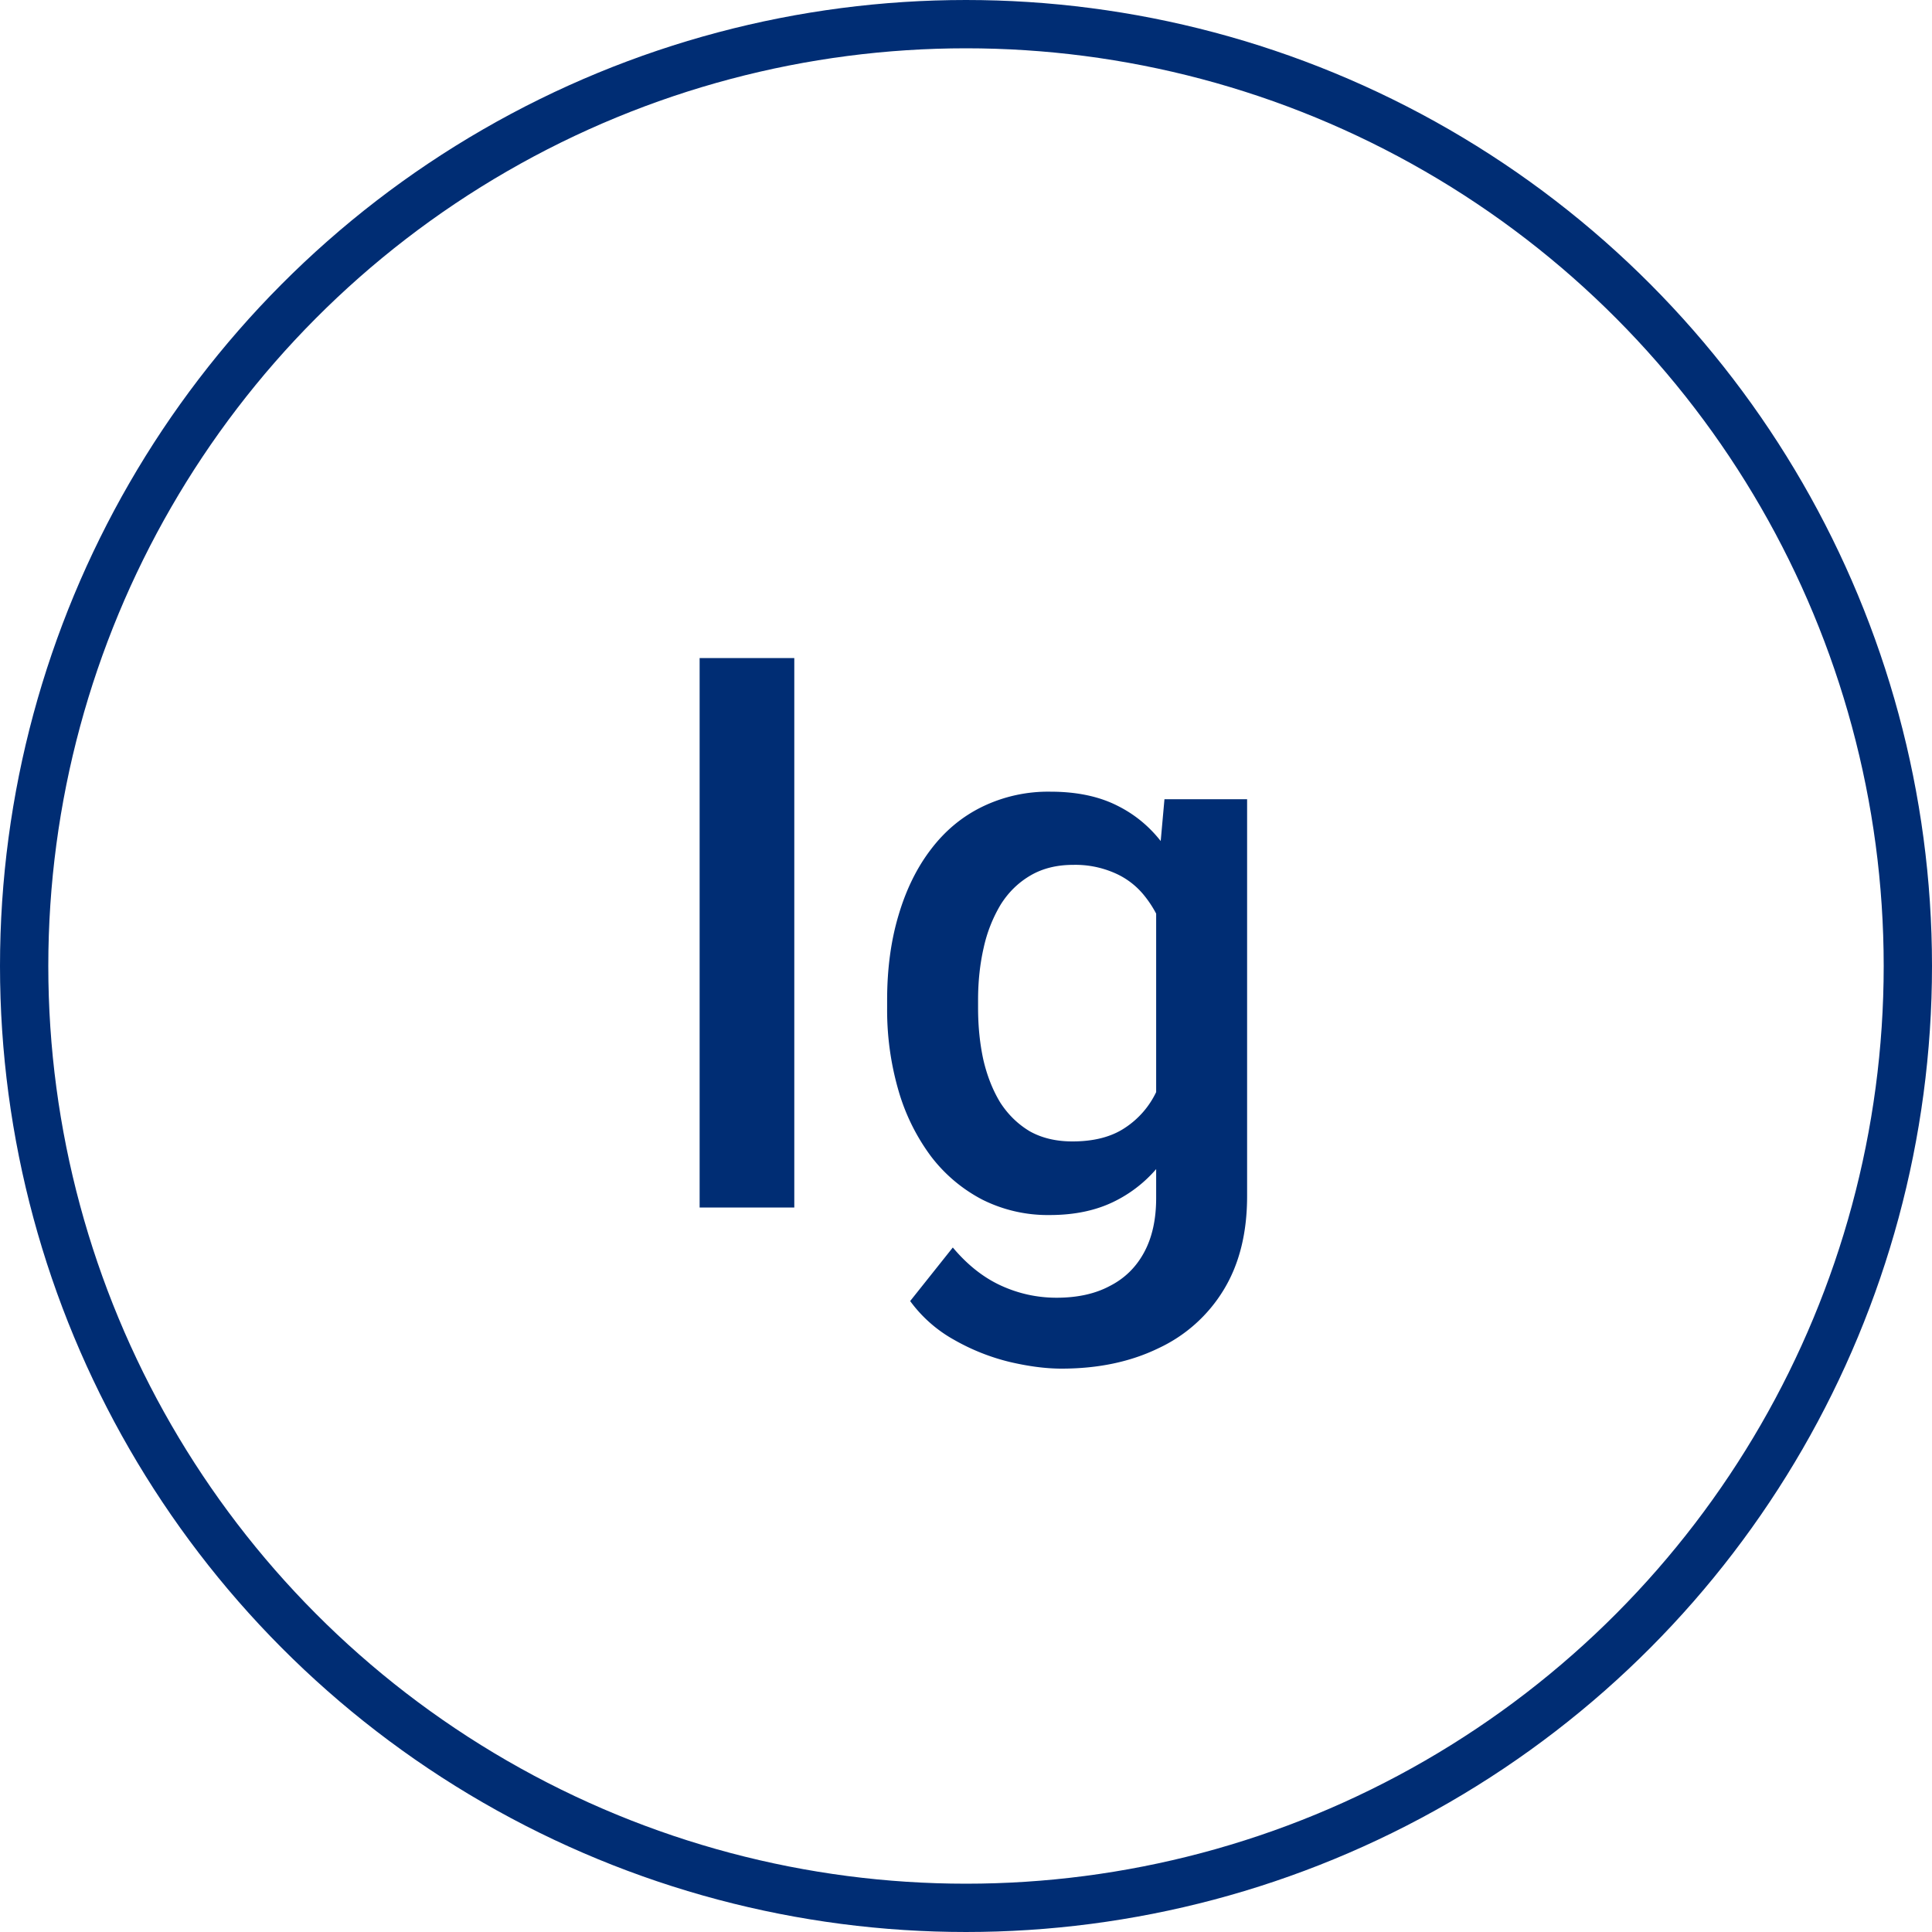
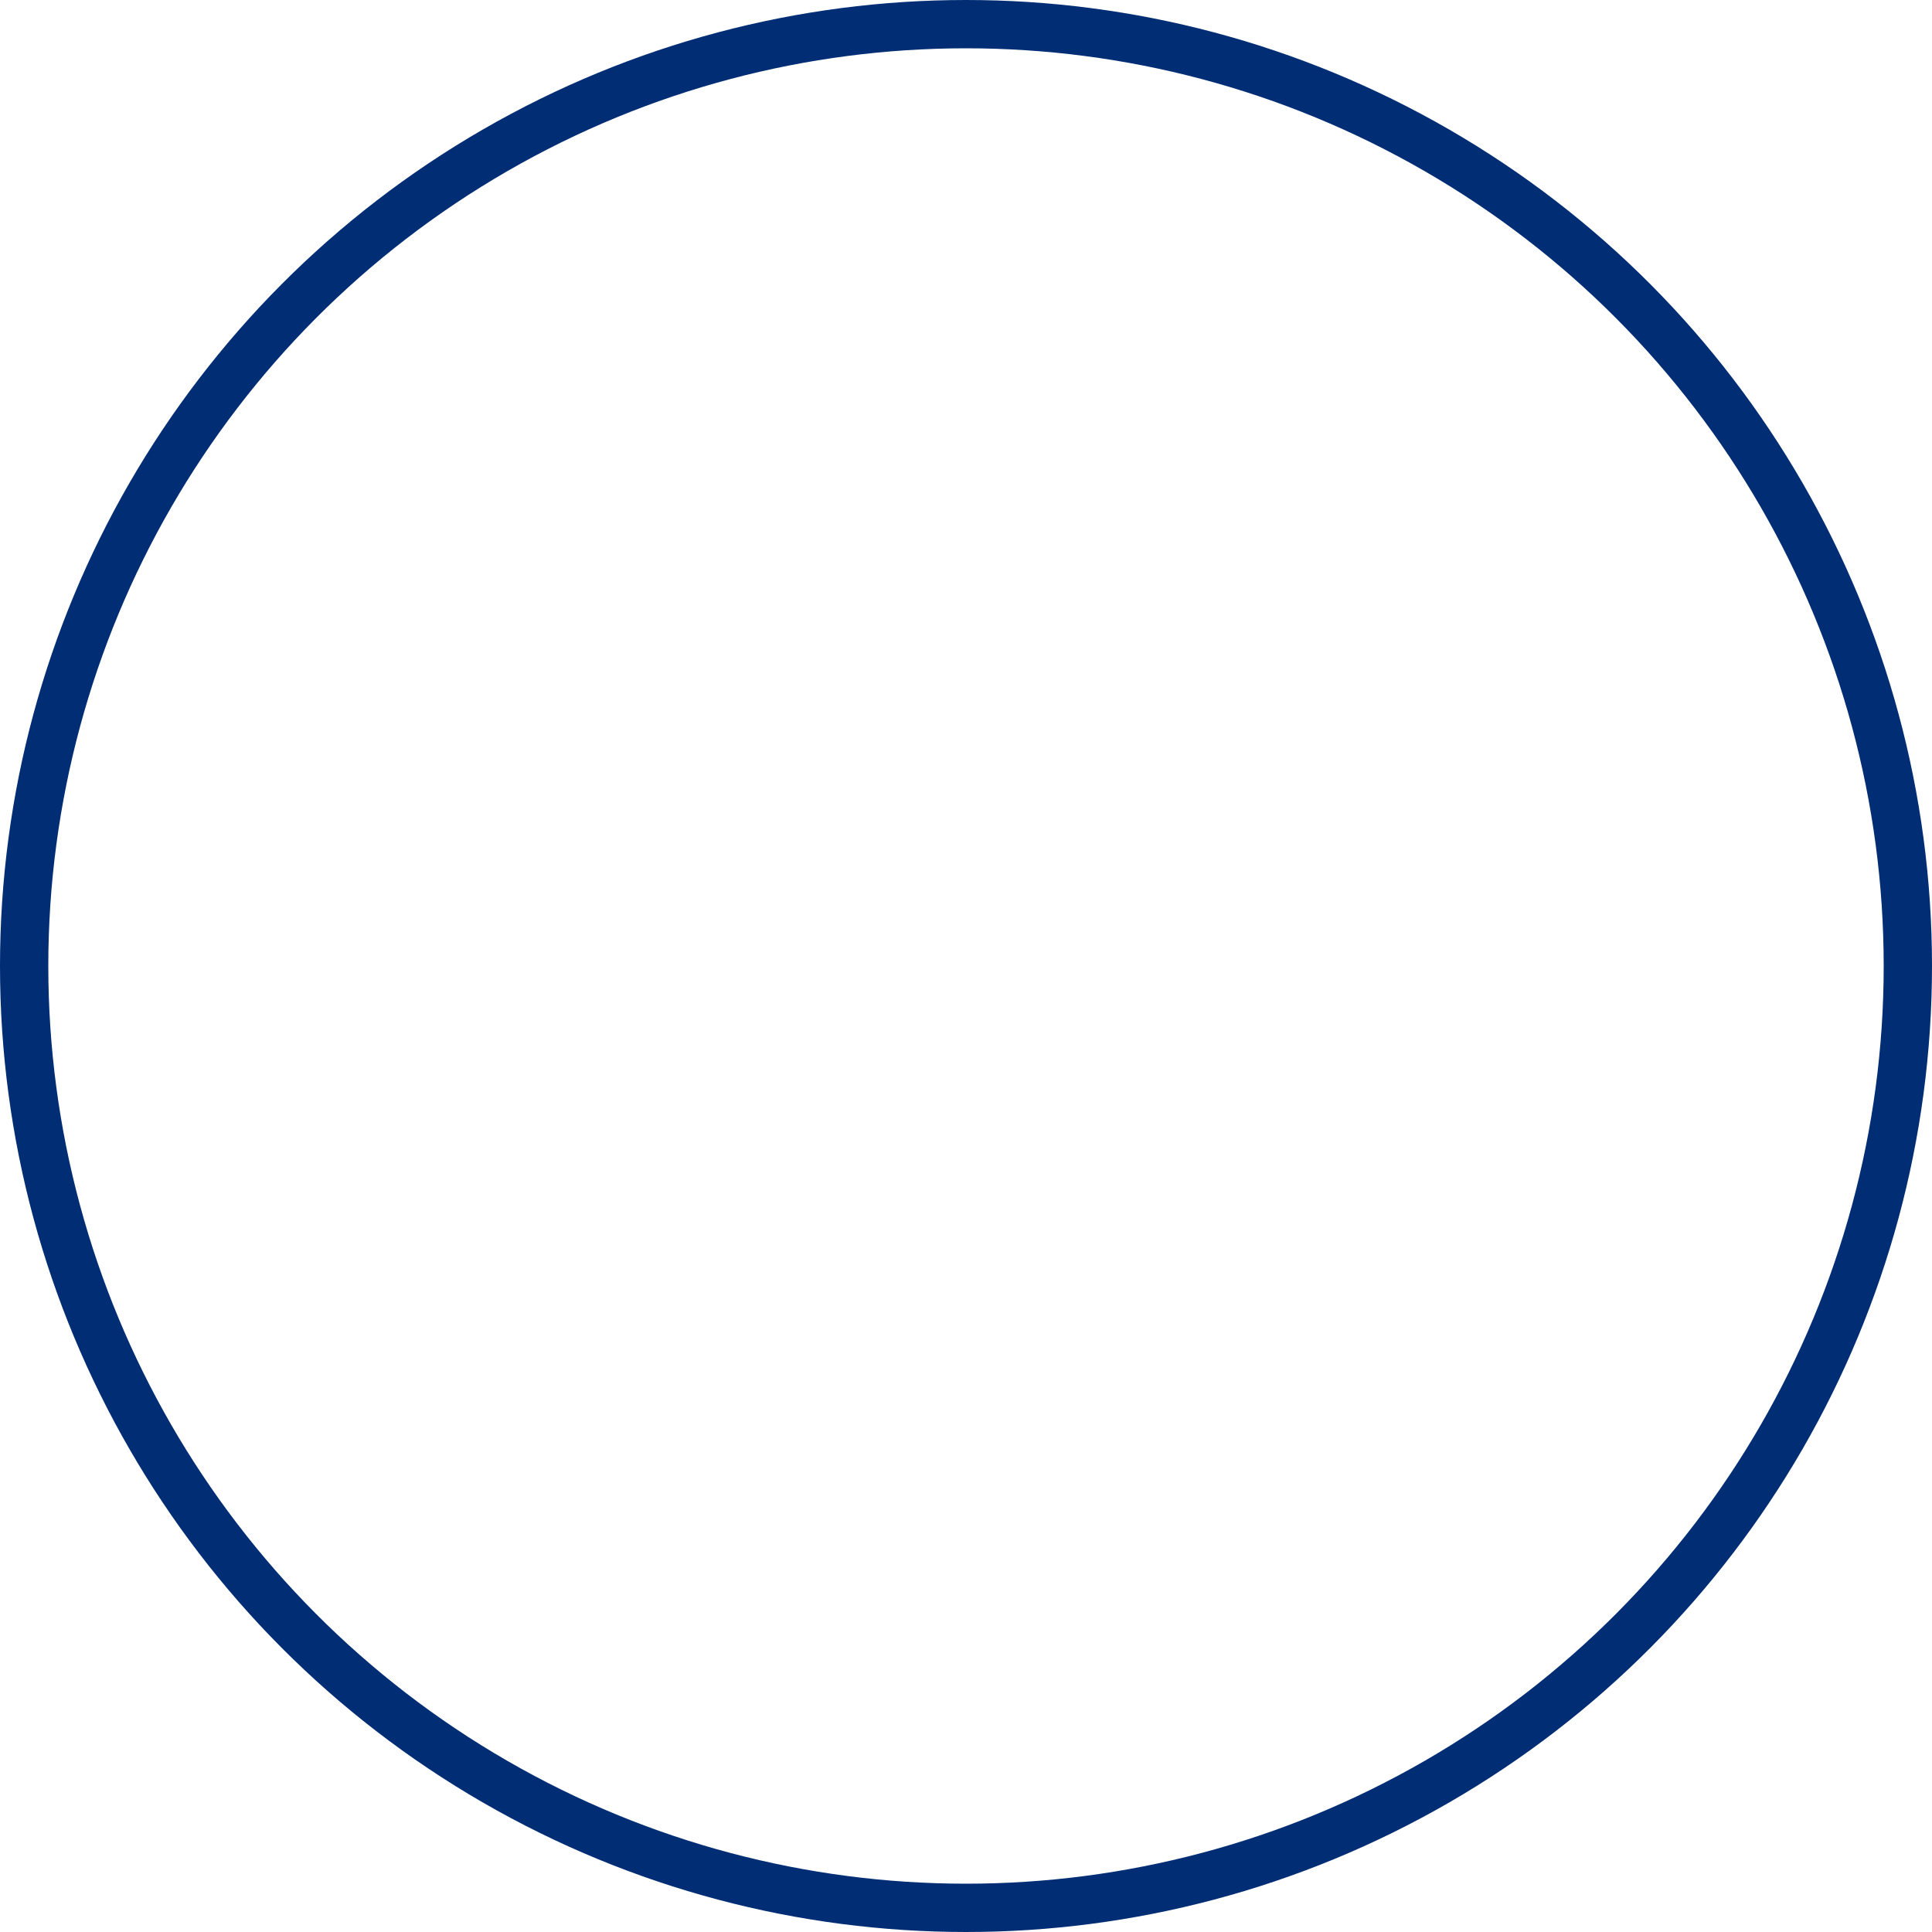
<svg xmlns="http://www.w3.org/2000/svg" width="40" height="40" viewBox="0 0 40 40" fill="none">
  <circle cx="20" cy="20" r="19.5" stroke="#002D74" />
-   <path d="M16.445 13.625V25h-1.96V13.625h1.96zm7.664 2.922h1.711v8.219c0 .76-.161 1.406-.484 1.937a3.113 3.113 0 01-1.352 1.211c-.578.281-1.247.422-2.007.422-.323 0-.683-.047-1.079-.14a4.418 4.418 0 01-1.14-.454 2.827 2.827 0 01-.914-.805l.883-1.109c.302.36.635.623 1 .79.364.166.747.25 1.148.25.432 0 .8-.081 1.102-.243.307-.156.544-.388.71-.695.167-.308.25-.683.25-1.125V18.46l.172-1.914zm-5.742 4.32v-.164c0-.64.078-1.224.235-1.75.156-.531.38-.987.671-1.367.292-.385.646-.68 1.063-.883a3.12 3.12 0 011.414-.312c.547 0 1.013.099 1.398.297.391.197.717.481.977.851.26.365.463.802.61 1.313.15.505.262 1.067.335 1.687v.523a8.457 8.457 0 01-.343 1.657 4.58 4.58 0 01-.641 1.297 2.734 2.734 0 01-.984.843c-.386.198-.842.297-1.368.297a3.02 3.02 0 01-1.398-.32 3.183 3.183 0 01-1.063-.898 4.255 4.255 0 01-.671-1.36 5.983 5.983 0 01-.235-1.71zm1.883-.164v.164c0 .386.037.745.11 1.078.078.334.195.628.35.883.162.25.366.448.61.594.25.14.545.21.883.21.443 0 .805-.093 1.086-.28a1.82 1.82 0 00.656-.758c.157-.323.266-.683.328-1.078v-1.414a3.448 3.448 0 00-.195-.86 2.297 2.297 0 00-.383-.695 1.598 1.598 0 00-.61-.469 2.028 2.028 0 00-.866-.172c-.339 0-.633.073-.883.219-.25.146-.456.346-.617.602a2.972 2.972 0 00-.352.89c-.078.339-.117.7-.117 1.086z" fill="#002D74" />
</svg>